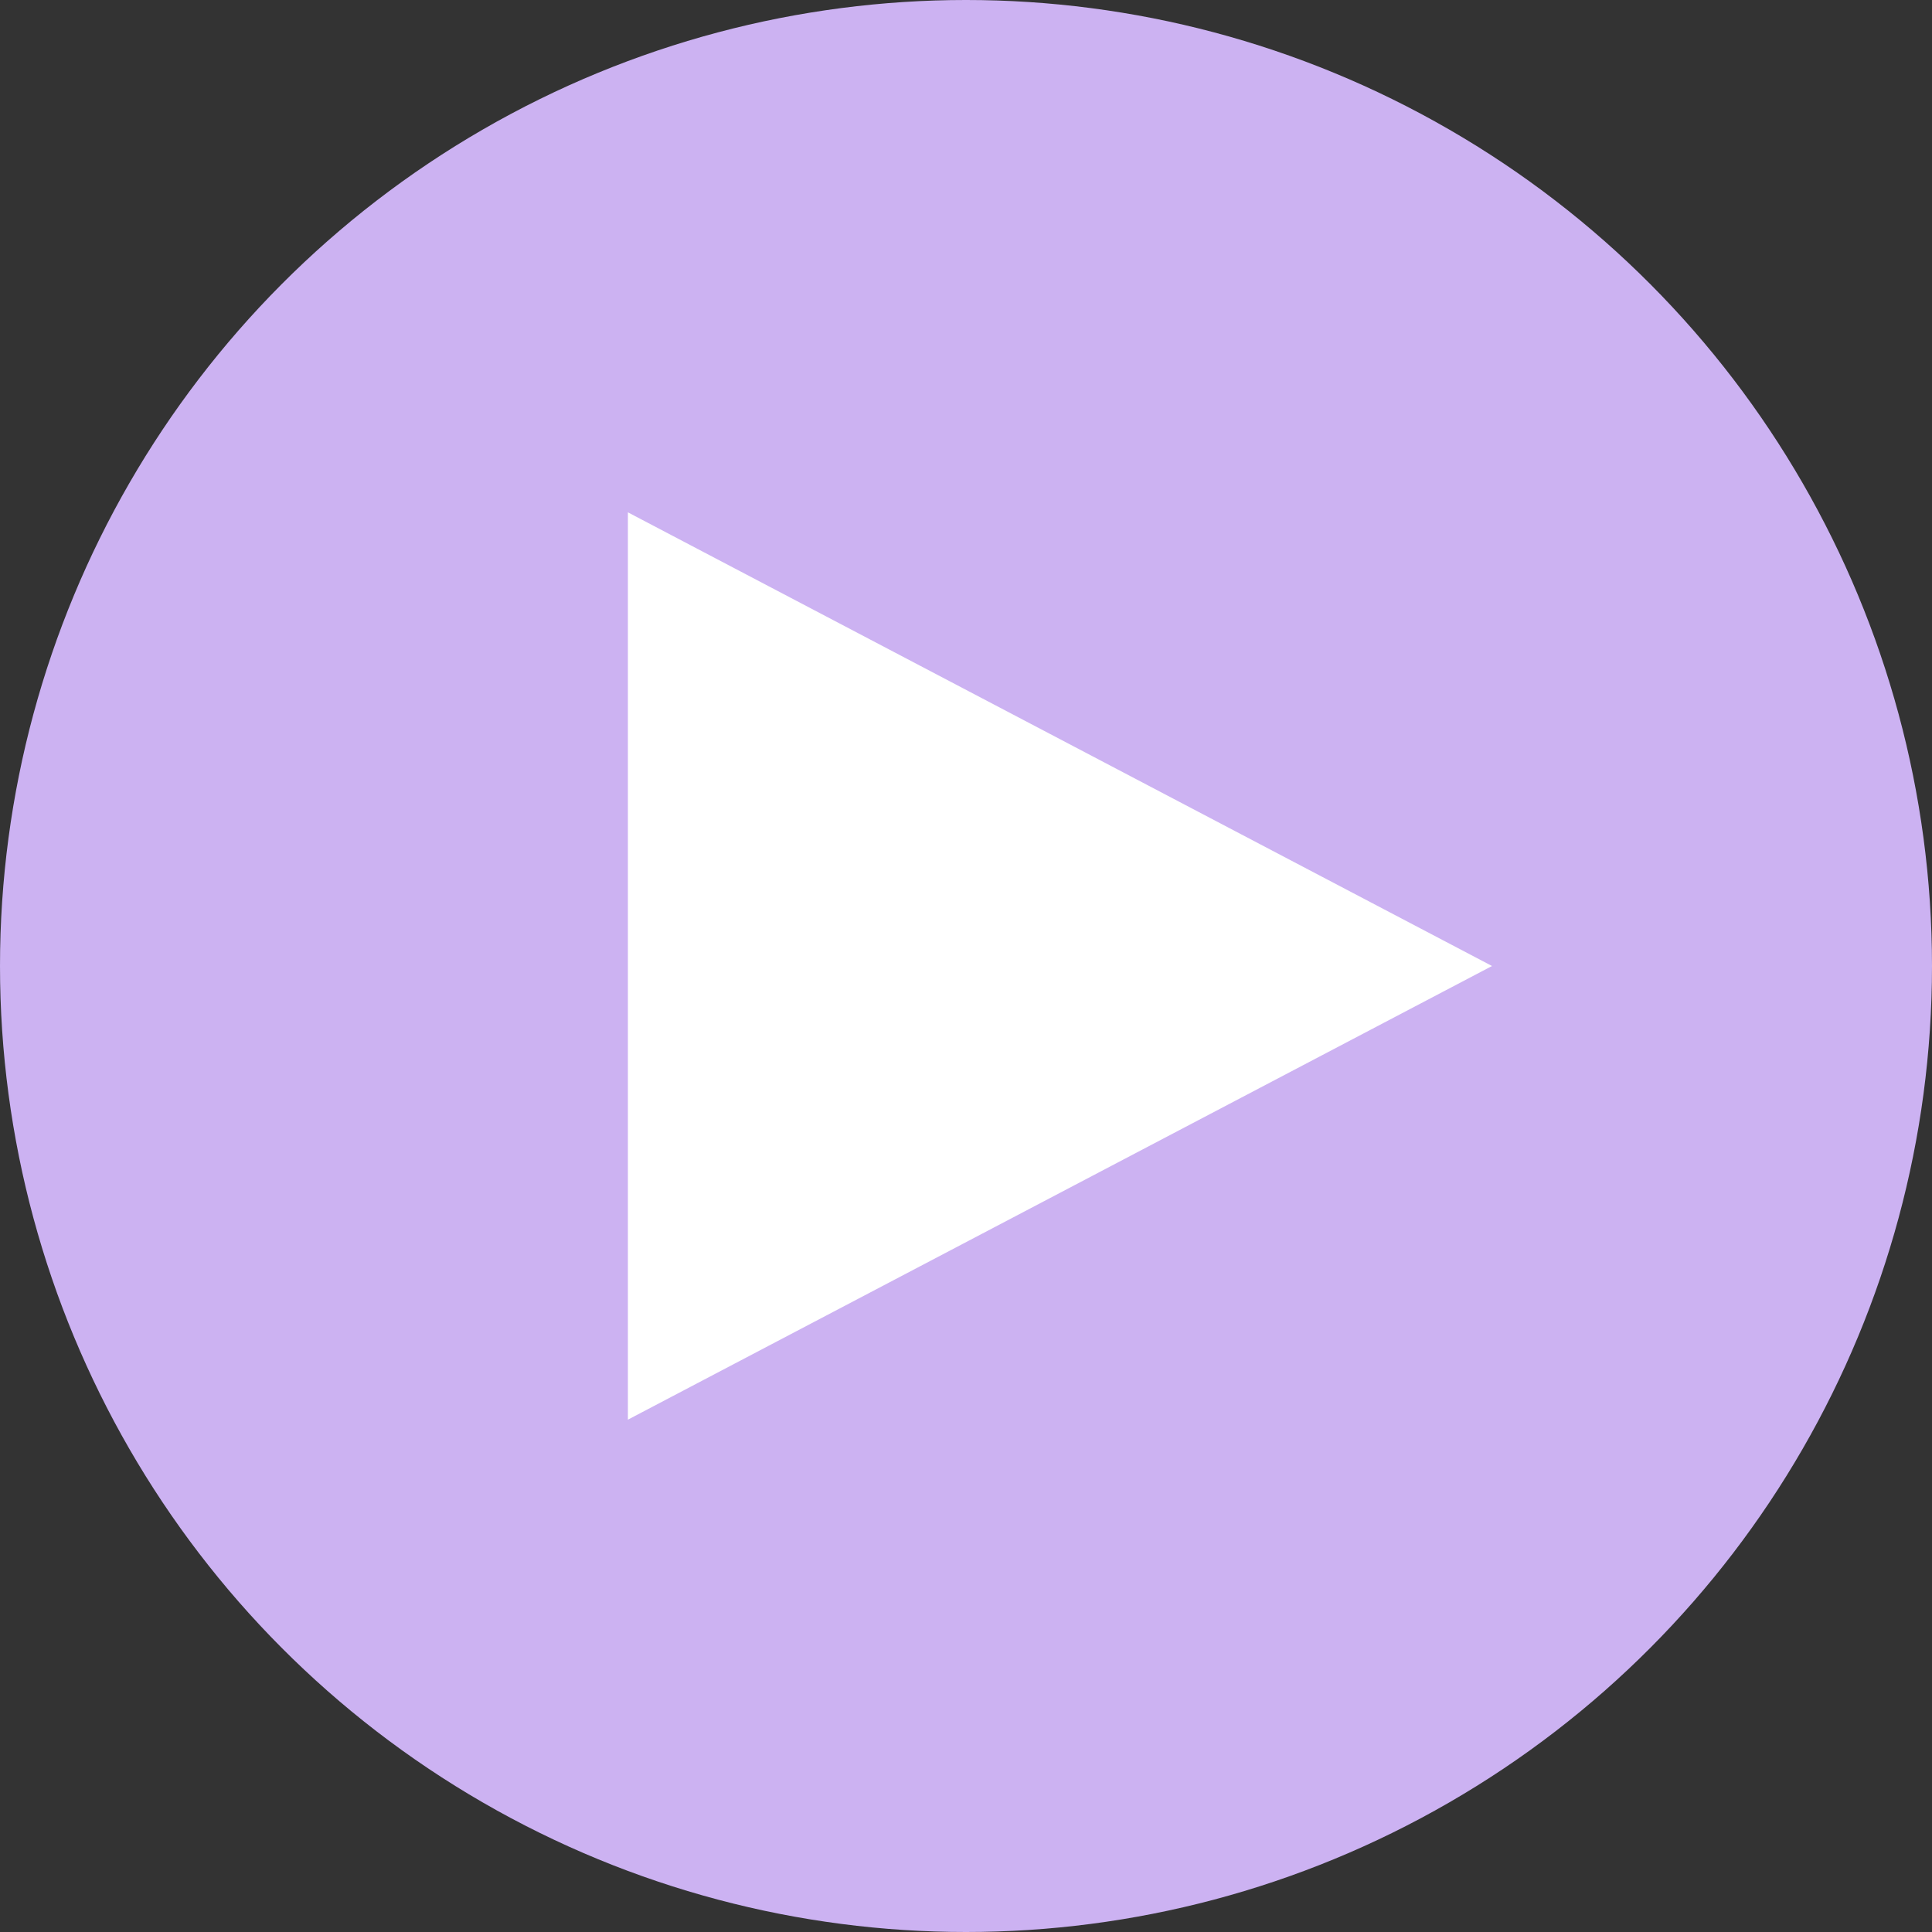
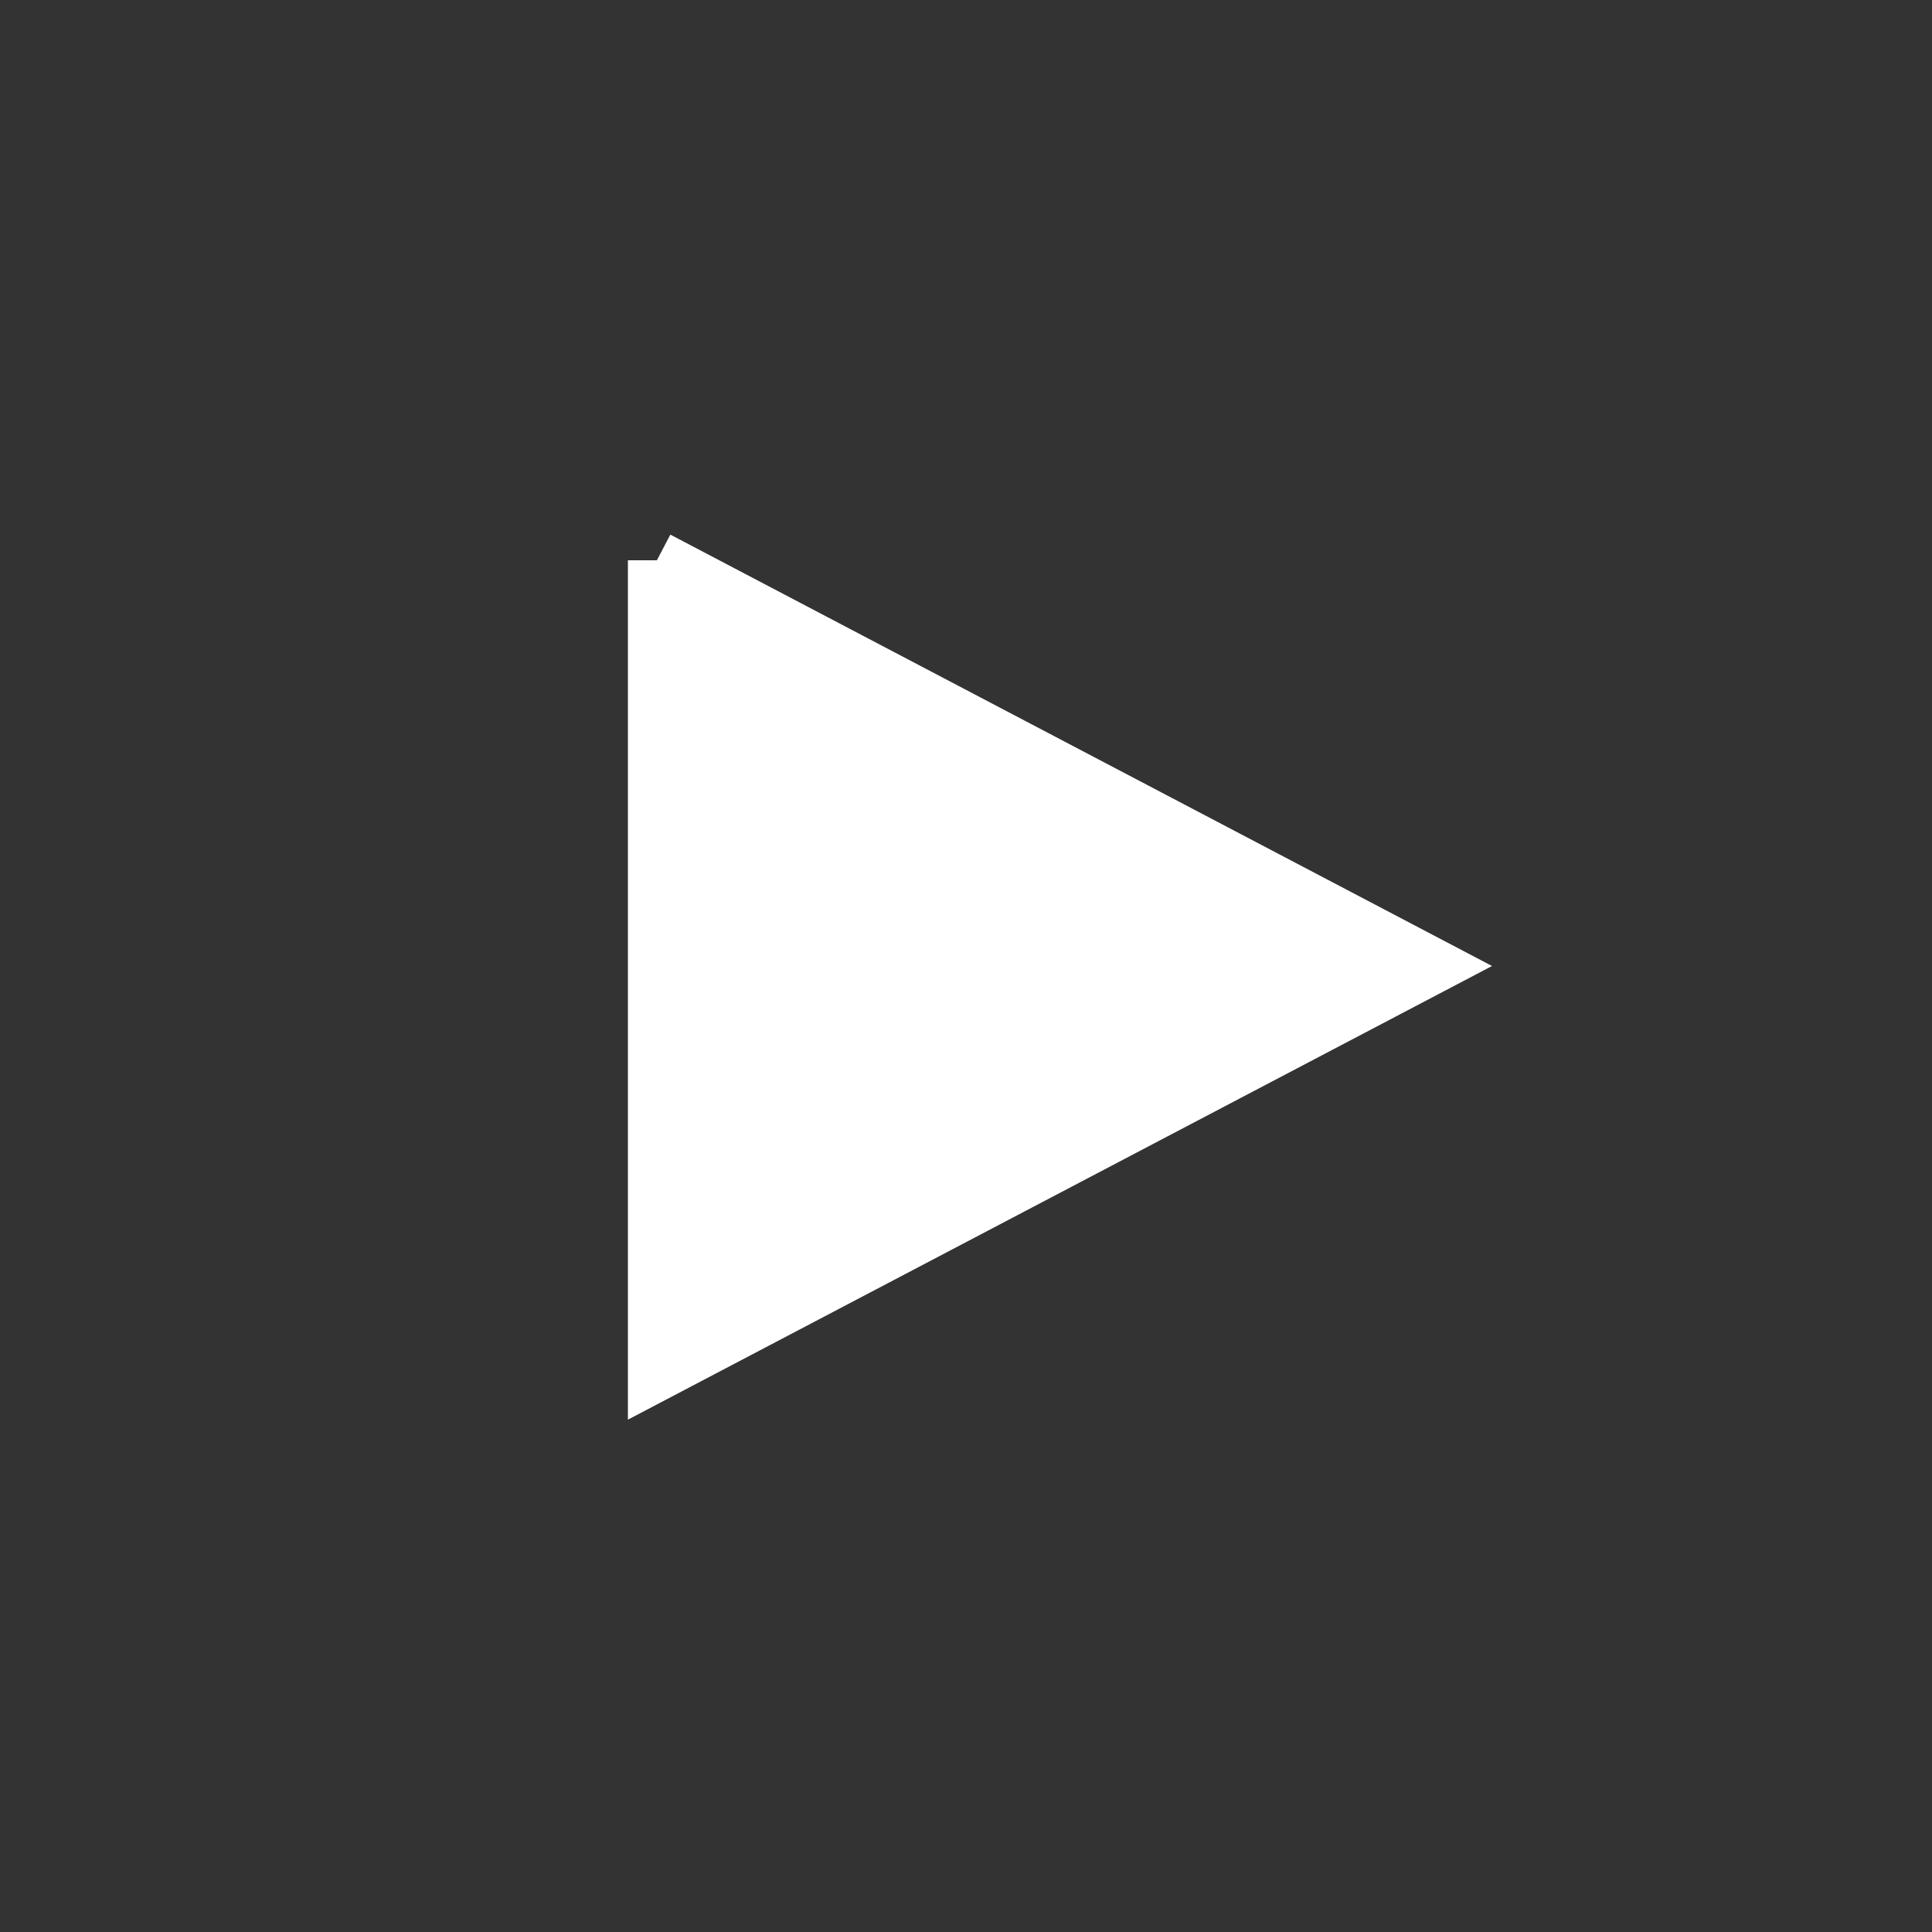
<svg xmlns="http://www.w3.org/2000/svg" width="100" height="100" viewBox="0 0 100 100" fill="none">
  <rect x="0" y="0" width="100" height="100" fill="#333333" stroke="none" />
-   <circle cx="50" cy="50" r="50" fill="#CCB2F2" />
-   <path d="M34 29V50V71L74 50L34 29Z" fill="white" stroke="white" stroke-width="3" />
+   <path d="M34 29V50V71L74 50L34 29" fill="white" stroke="white" stroke-width="3" />
</svg>